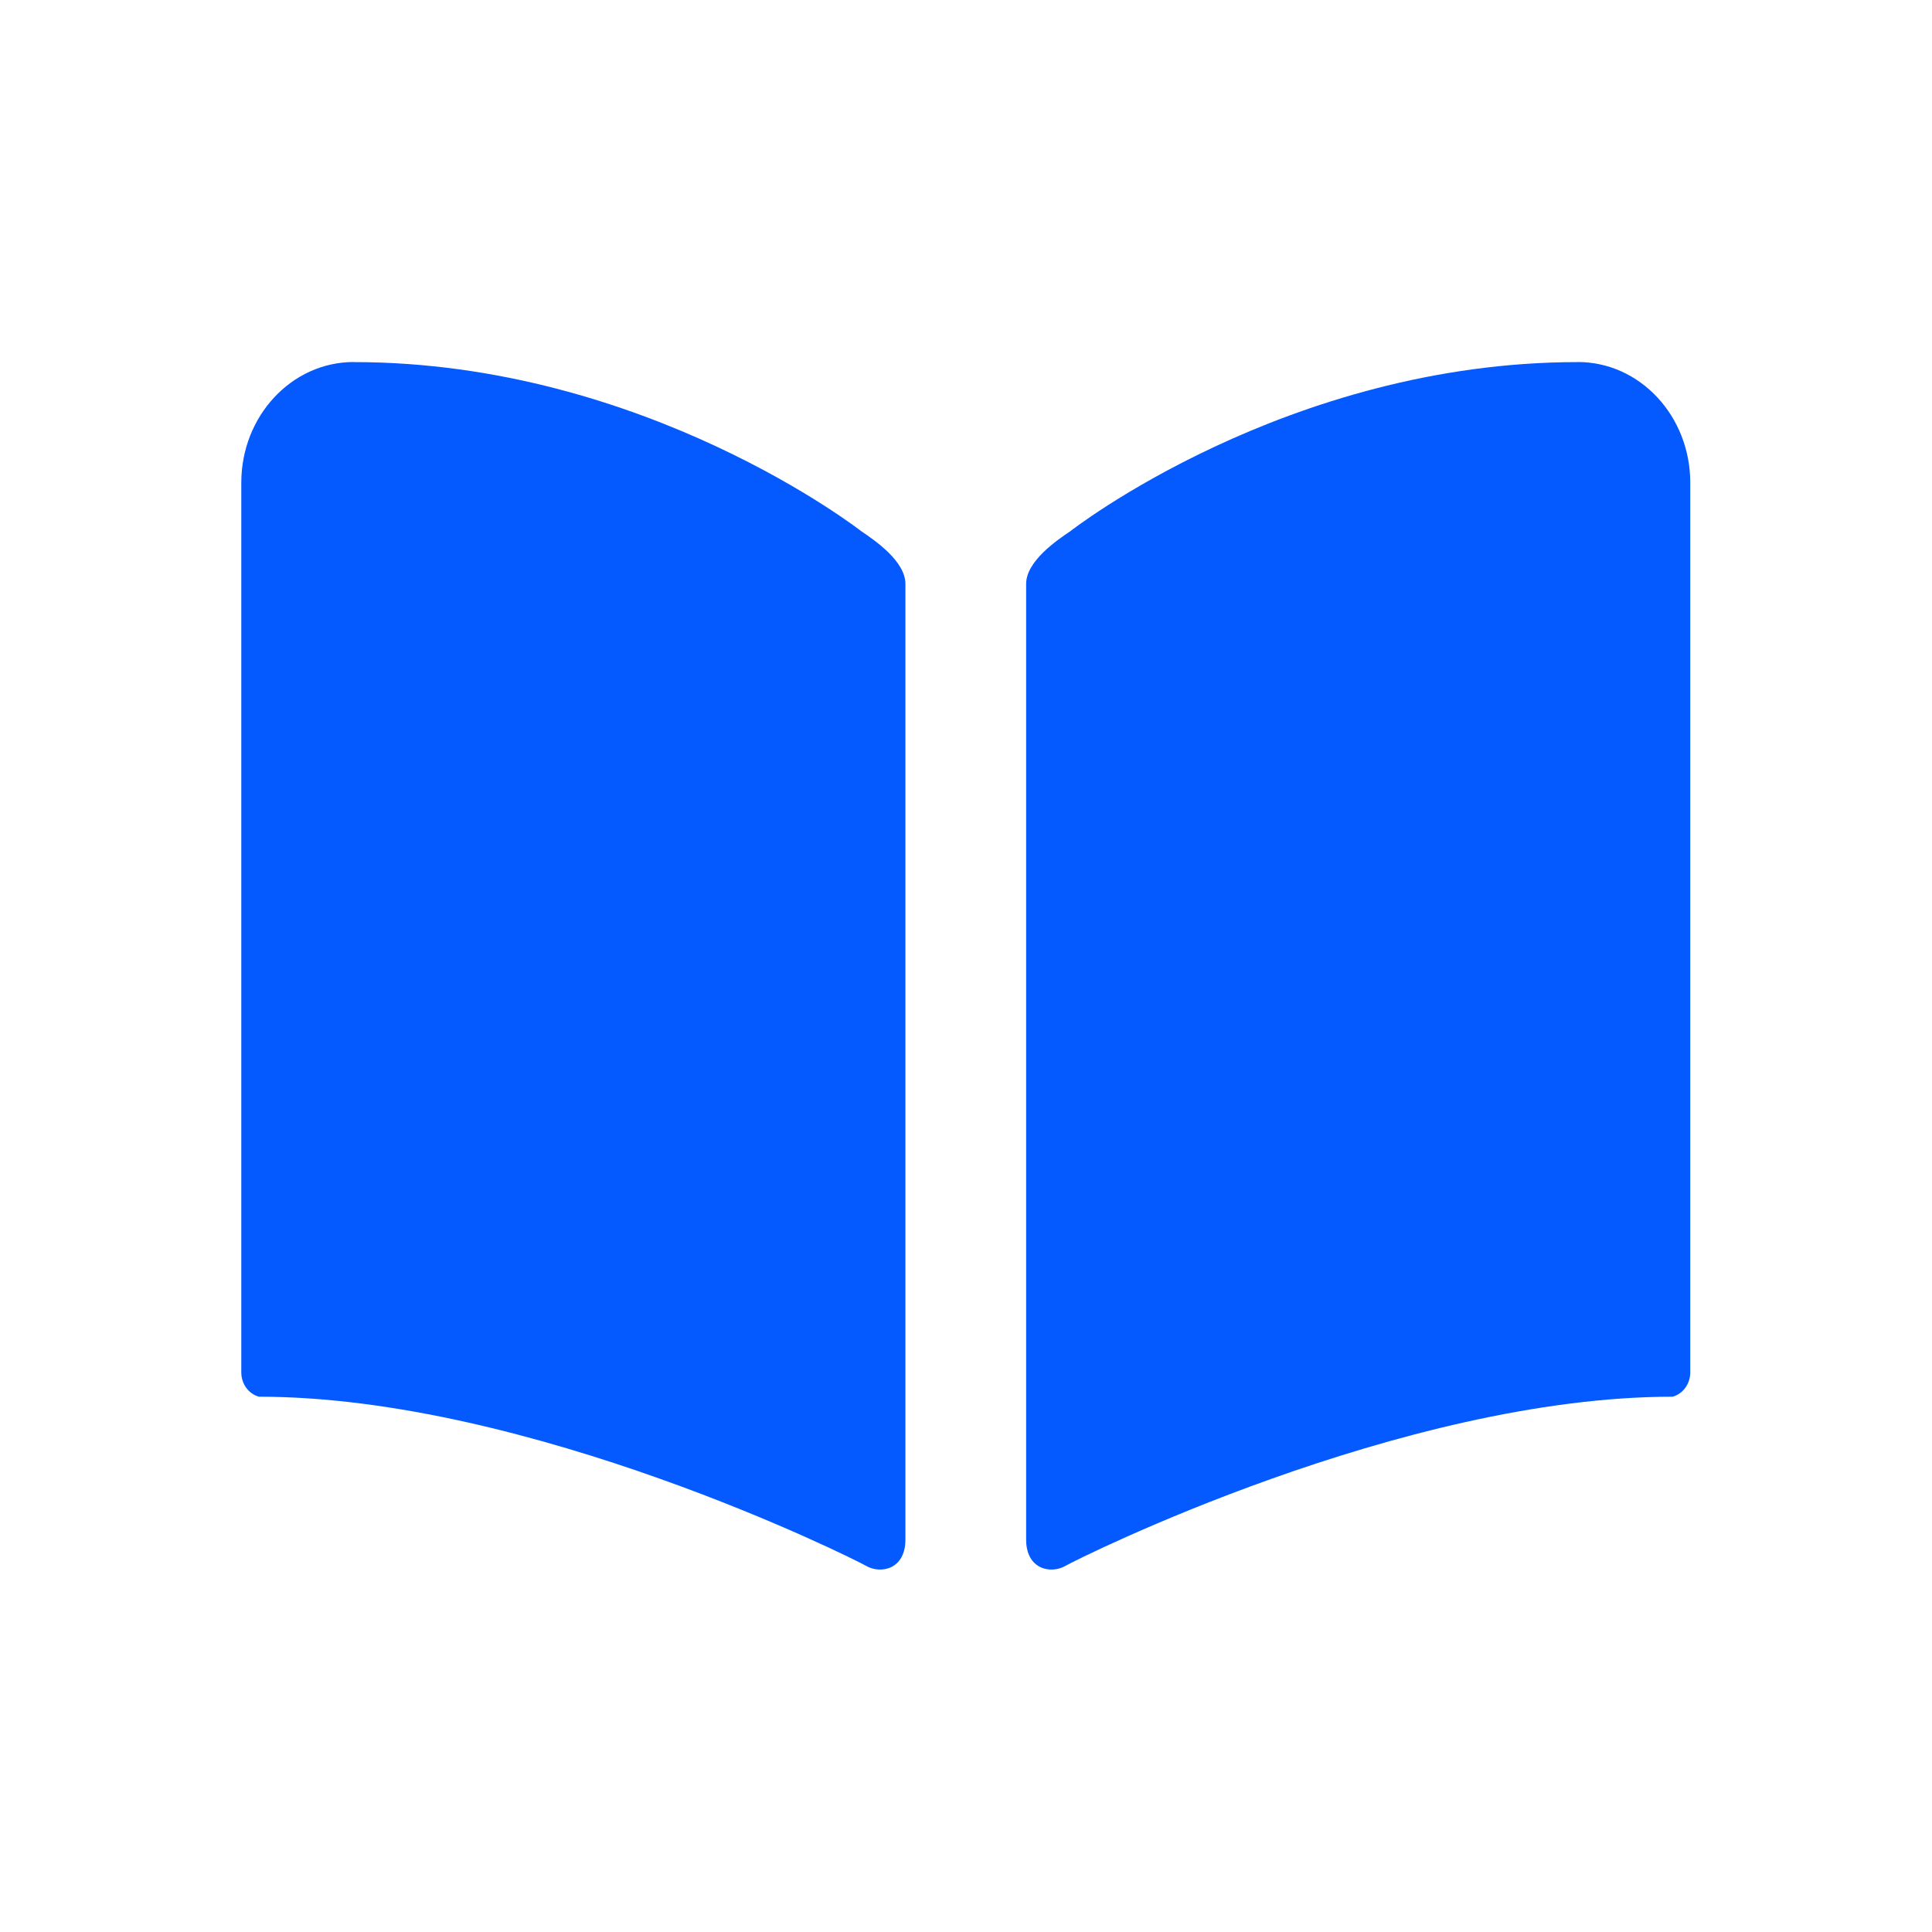
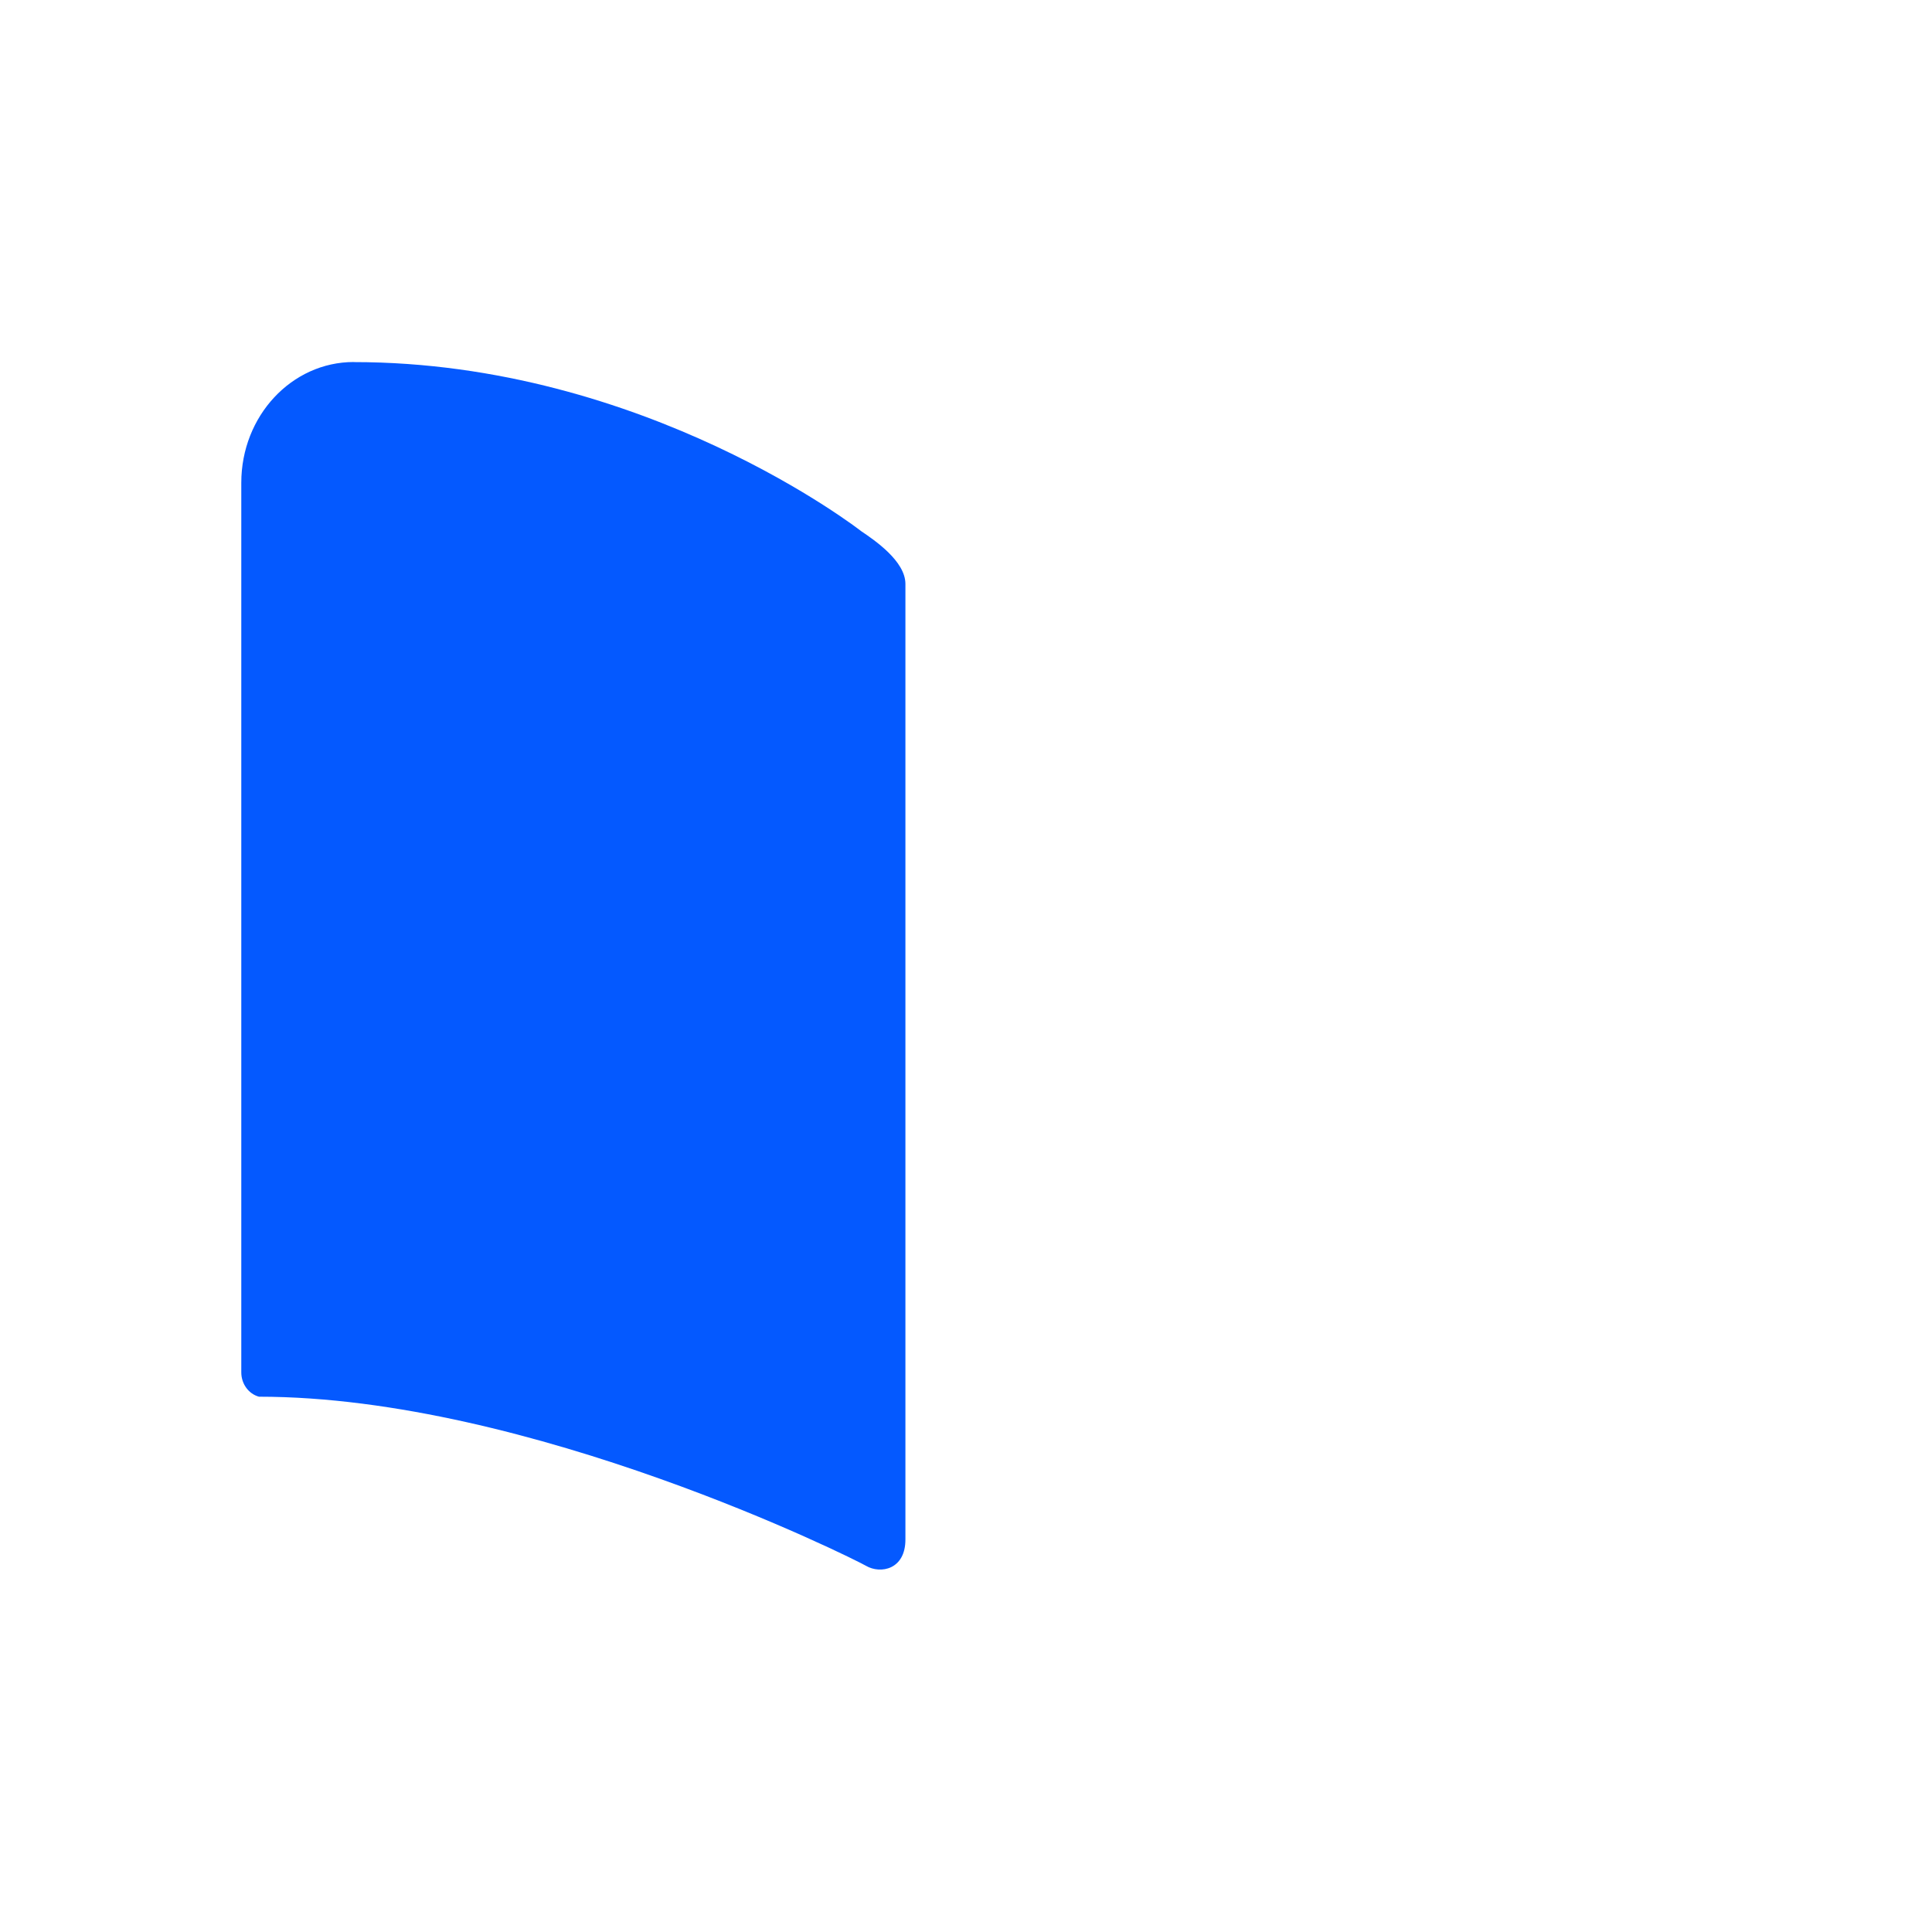
<svg xmlns="http://www.w3.org/2000/svg" viewBox="0 0 100 100" fill-rule="evenodd">
-   <path d="m81.668 18.738c3.215 0 5.82 2.797 5.82 6.25v46.047c0 0.594-0.379 1.113-0.914 1.258-14.016 0-30.785 8.383-31.422 8.754-0.754 0.438-2.047 0.195-2.039-1.375v-49.449c0-1.18 1.602-2.266 2.285-2.727 0 0 11.188-8.754 26.27-8.754z" fill="#0459ff" />
  <path d="m18.309 18.738c-3.215 0-5.82 2.797-5.82 6.25v46.047c0 0.594 0.379 1.113 0.914 1.258 14.016 0 30.785 8.383 31.422 8.754 0.754 0.438 2.047 0.195 2.039-1.375v-49.449c0-1.18-1.602-2.266-2.285-2.727 0 0-11.188-8.754-26.27-8.754z" fill="#0459ff" />
</svg>